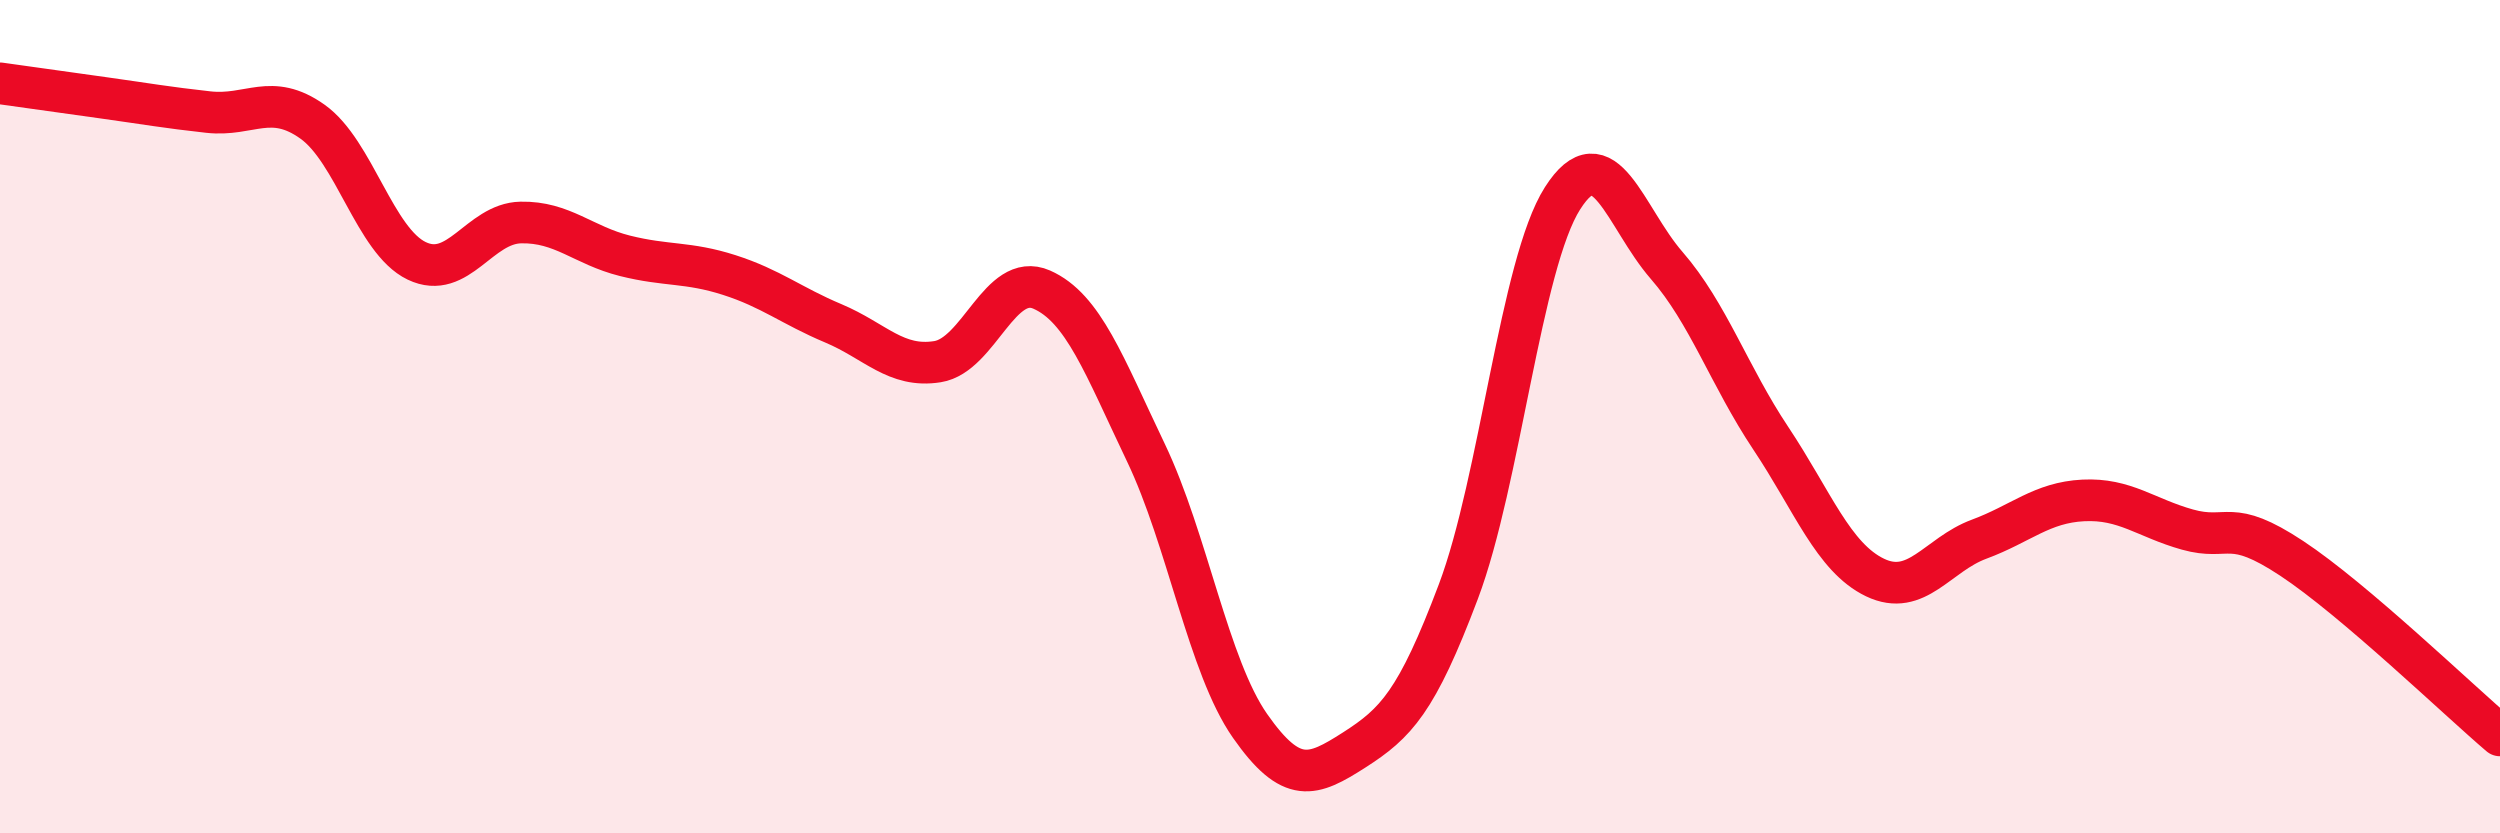
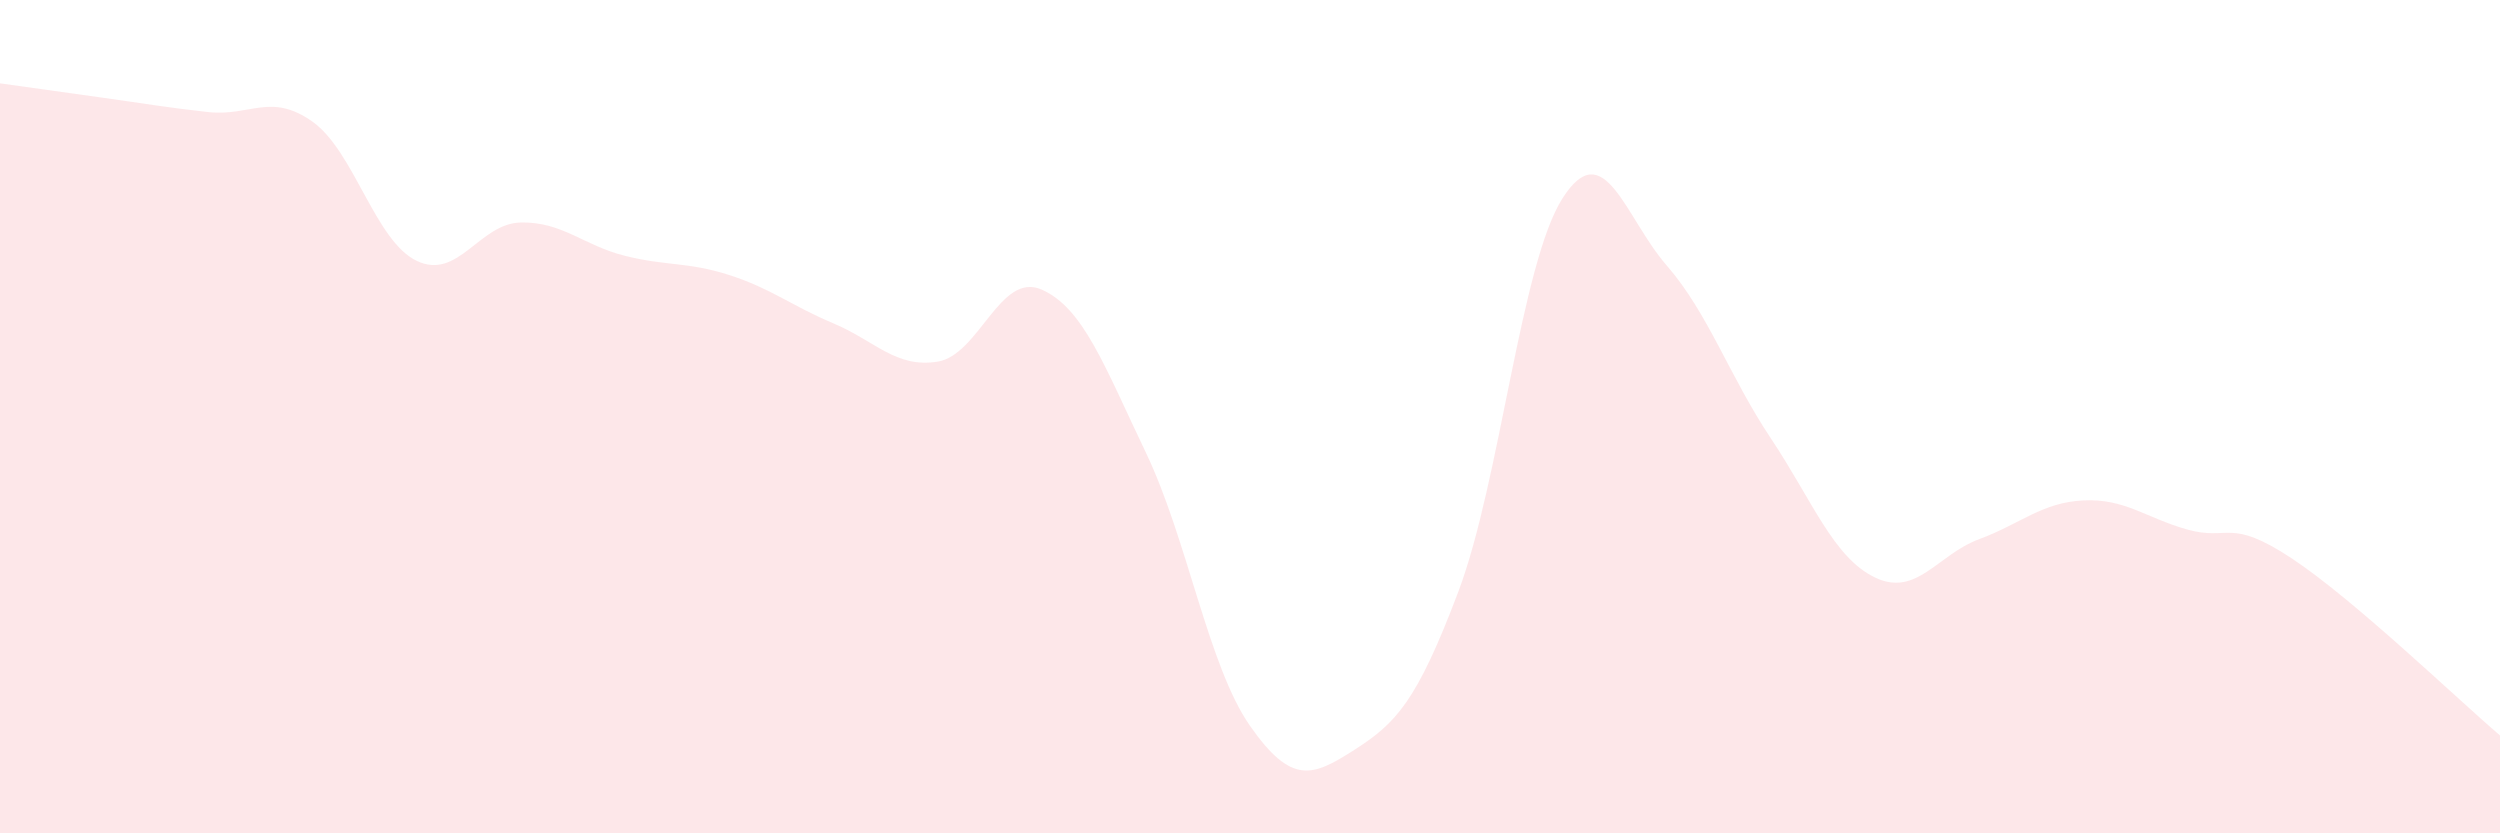
<svg xmlns="http://www.w3.org/2000/svg" width="60" height="20" viewBox="0 0 60 20">
  <path d="M 0,2 C 0.5,2.07 1.5,2.21 2.5,2.35 C 3.5,2.49 4,2.58 5,2.69 C 6,2.8 6.5,2.21 7.5,2.92 C 8.5,3.63 9,5.78 10,6.26 C 11,6.74 11.5,5.36 12.5,5.34 C 13.5,5.32 14,5.89 15,6.14 C 16,6.39 16.5,6.28 17.5,6.6 C 18.5,6.92 19,7.34 20,7.76 C 21,8.18 21.5,8.84 22.5,8.68 C 23.5,8.52 24,6.51 25,6.95 C 26,7.39 26.5,8.77 27.5,10.86 C 28.5,12.95 29,15.99 30,17.42 C 31,18.85 31.5,18.64 32.5,18 C 33.5,17.36 34,16.85 35,14.2 C 36,11.55 36.5,6.33 37.5,4.76 C 38.5,3.19 39,5.22 40,6.37 C 41,7.52 41.5,9.02 42.5,10.52 C 43.5,12.02 44,13.38 45,13.86 C 46,14.34 46.5,13.31 47.5,12.94 C 48.5,12.57 49,12.06 50,12.01 C 51,11.96 51.5,12.43 52.5,12.71 C 53.5,12.99 53.5,12.41 55,13.4 C 56.5,14.39 59,16.8 60,17.65L60 20L0 20Z" fill="#EB0A25" opacity="0.1" stroke-linecap="round" stroke-linejoin="round" />
-   <path d="M 0,2 C 0.5,2.07 1.5,2.21 2.5,2.35 C 3.5,2.49 4,2.58 5,2.69 C 6,2.8 6.5,2.21 7.5,2.92 C 8.5,3.63 9,5.78 10,6.26 C 11,6.74 11.5,5.36 12.5,5.34 C 13.5,5.32 14,5.89 15,6.14 C 16,6.39 16.5,6.28 17.5,6.6 C 18.5,6.92 19,7.34 20,7.76 C 21,8.18 21.5,8.84 22.5,8.68 C 23.5,8.52 24,6.51 25,6.95 C 26,7.39 26.5,8.77 27.5,10.86 C 28.5,12.95 29,15.99 30,17.42 C 31,18.85 31.5,18.64 32.5,18 C 33.5,17.36 34,16.85 35,14.2 C 36,11.55 36.5,6.33 37.5,4.76 C 38.5,3.19 39,5.22 40,6.37 C 41,7.52 41.5,9.02 42.5,10.52 C 43.5,12.02 44,13.38 45,13.86 C 46,14.34 46.5,13.31 47.5,12.94 C 48.5,12.57 49,12.06 50,12.01 C 51,11.96 51.5,12.43 52.5,12.71 C 53.5,12.99 53.5,12.41 55,13.4 C 56.5,14.39 59,16.8 60,17.65" stroke="#EB0A25" stroke-width="1" fill="none" stroke-linecap="round" stroke-linejoin="round" />
</svg>